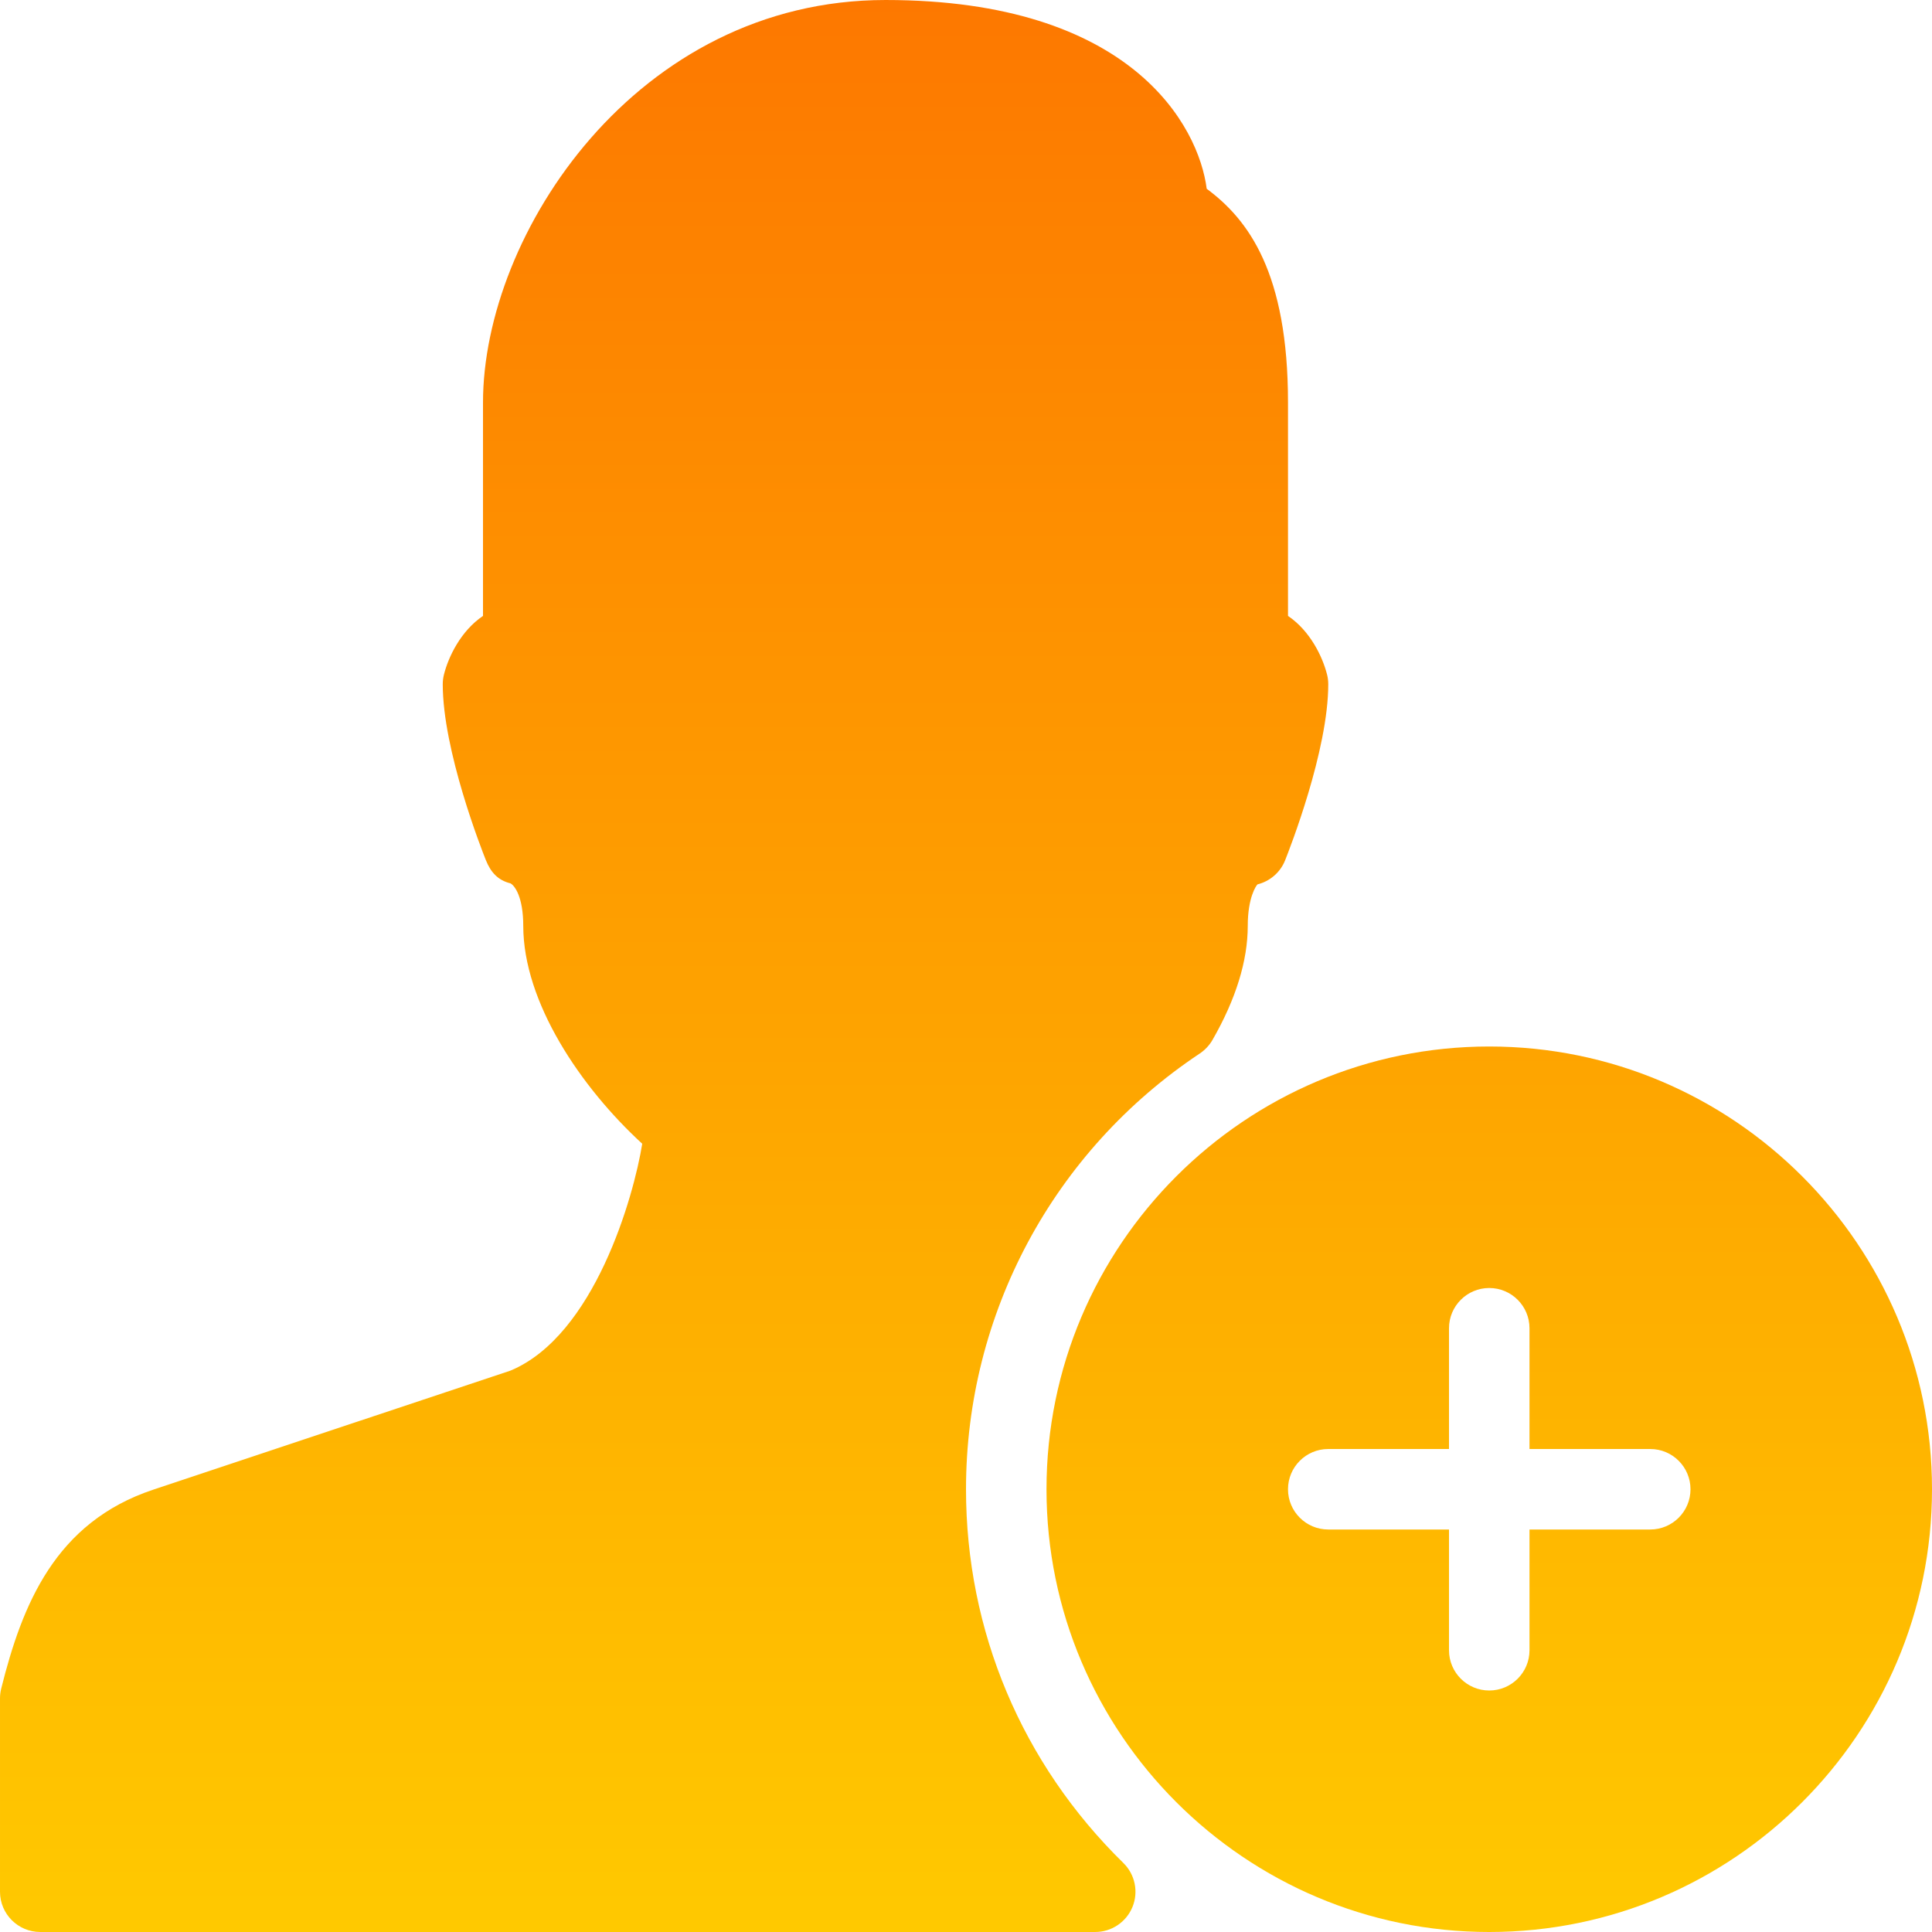
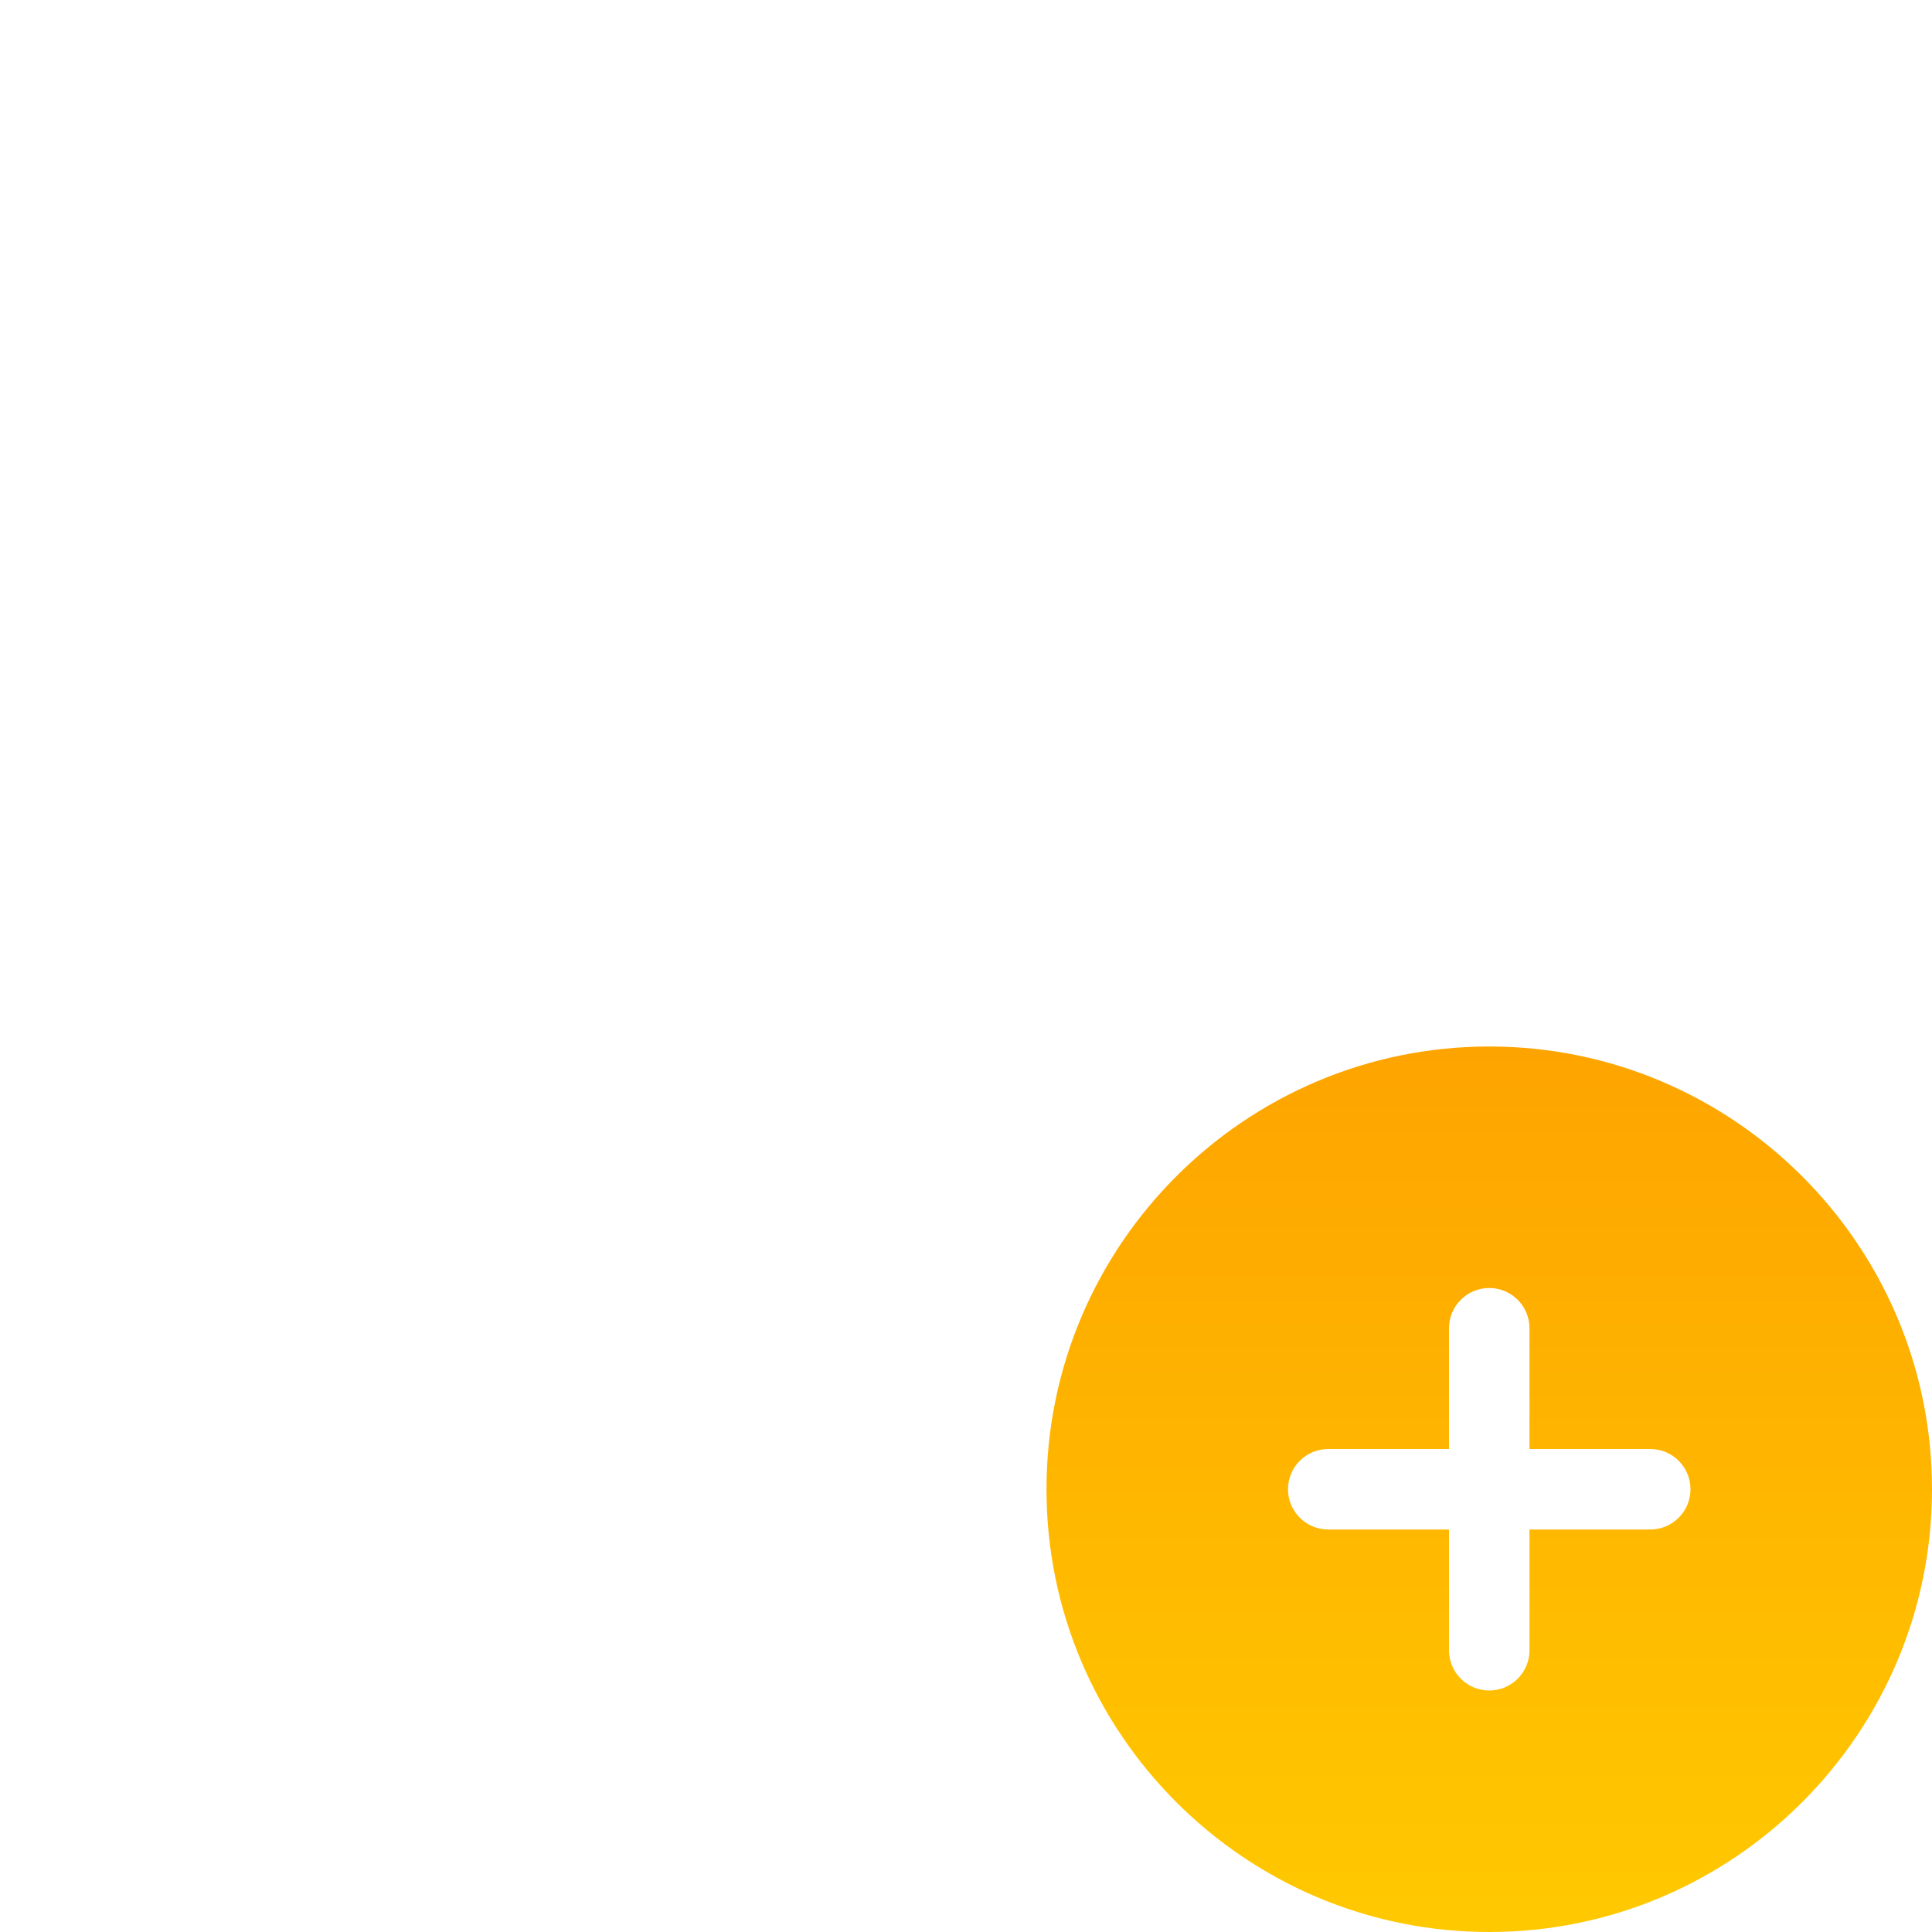
<svg xmlns="http://www.w3.org/2000/svg" fill="none" height="24" viewBox="0 0 24 24" width="24">
  <linearGradient id="paint0_linear_226_1846" gradientUnits="userSpaceOnUse" x1="12" x2="12" y1="0" y2="24">
    <stop offset="0" stop-color="#fd7800" />
    <stop offset="1" stop-color="#ffc900" />
  </linearGradient>
  <clipPath id="clip0_226_1846">
    <path d="m0 0h24v24h-24z" />
  </clipPath>
  <g clip-path="url(#clip0_226_1846)" fill="url(#paint0_linear_226_1846)">
-     <path d="m16.485 8.379c-.055-.219-.208-.54-.485-.728v-2.651c0-1.611-.492-2.272-1.01-2.655-.099-.776-.93-2.345-3.99-2.345-3.098 0-5 2.912-5 5v2.651c-.277.188-.43.509-.485.728-.01.039-.015.08-.015.121 0 .823.481 2.049.536 2.186.06.149.148.248.304.287.055.027.16.173.16.527 0 .95.713 2.006 1.478 2.708-.105.655-.593 2.382-1.636 2.818l-4.438 1.479c-1.219.406-1.628 1.428-1.889 2.471-.01.04-.015.081-.015.122v2.402c0 .276.224.5.5.5h13.105c.203 0 .386-.123.463-.311s.032-.404-.113-.546c-1.261-1.235-1.955-2.883-1.955-4.643 0-2.179 1.085-4.202 2.904-5.413.064-.043.118-.1.157-.167.292-.508.439-.986.439-1.419 0-.354.105-.5.121-.515.156-.039.284-.15.343-.299.055-.138.536-1.364.536-2.187 0-.041-.005-.082-.015-.121z" />
    <path d="m18.5 13c-3.033 0-5.5 2.467-5.5 5.5s2.467 5.5 5.5 5.5 5.5-2.467 5.5-5.5-2.467-5.5-5.5-5.5zm2 6h-1.5v1.5c0 .276-.224.5-.5.5s-.5-.224-.5-.5v-1.5h-1.5c-.276 0-.5-.224-.5-.5s.224-.5.5-.5h1.5v-1.5c0-.276.224-.5.5-.5s.5.224.5.5v1.5h1.5c.276 0 .5.224.5.5s-.224.5-.5.5z" />
  </g>
</svg>